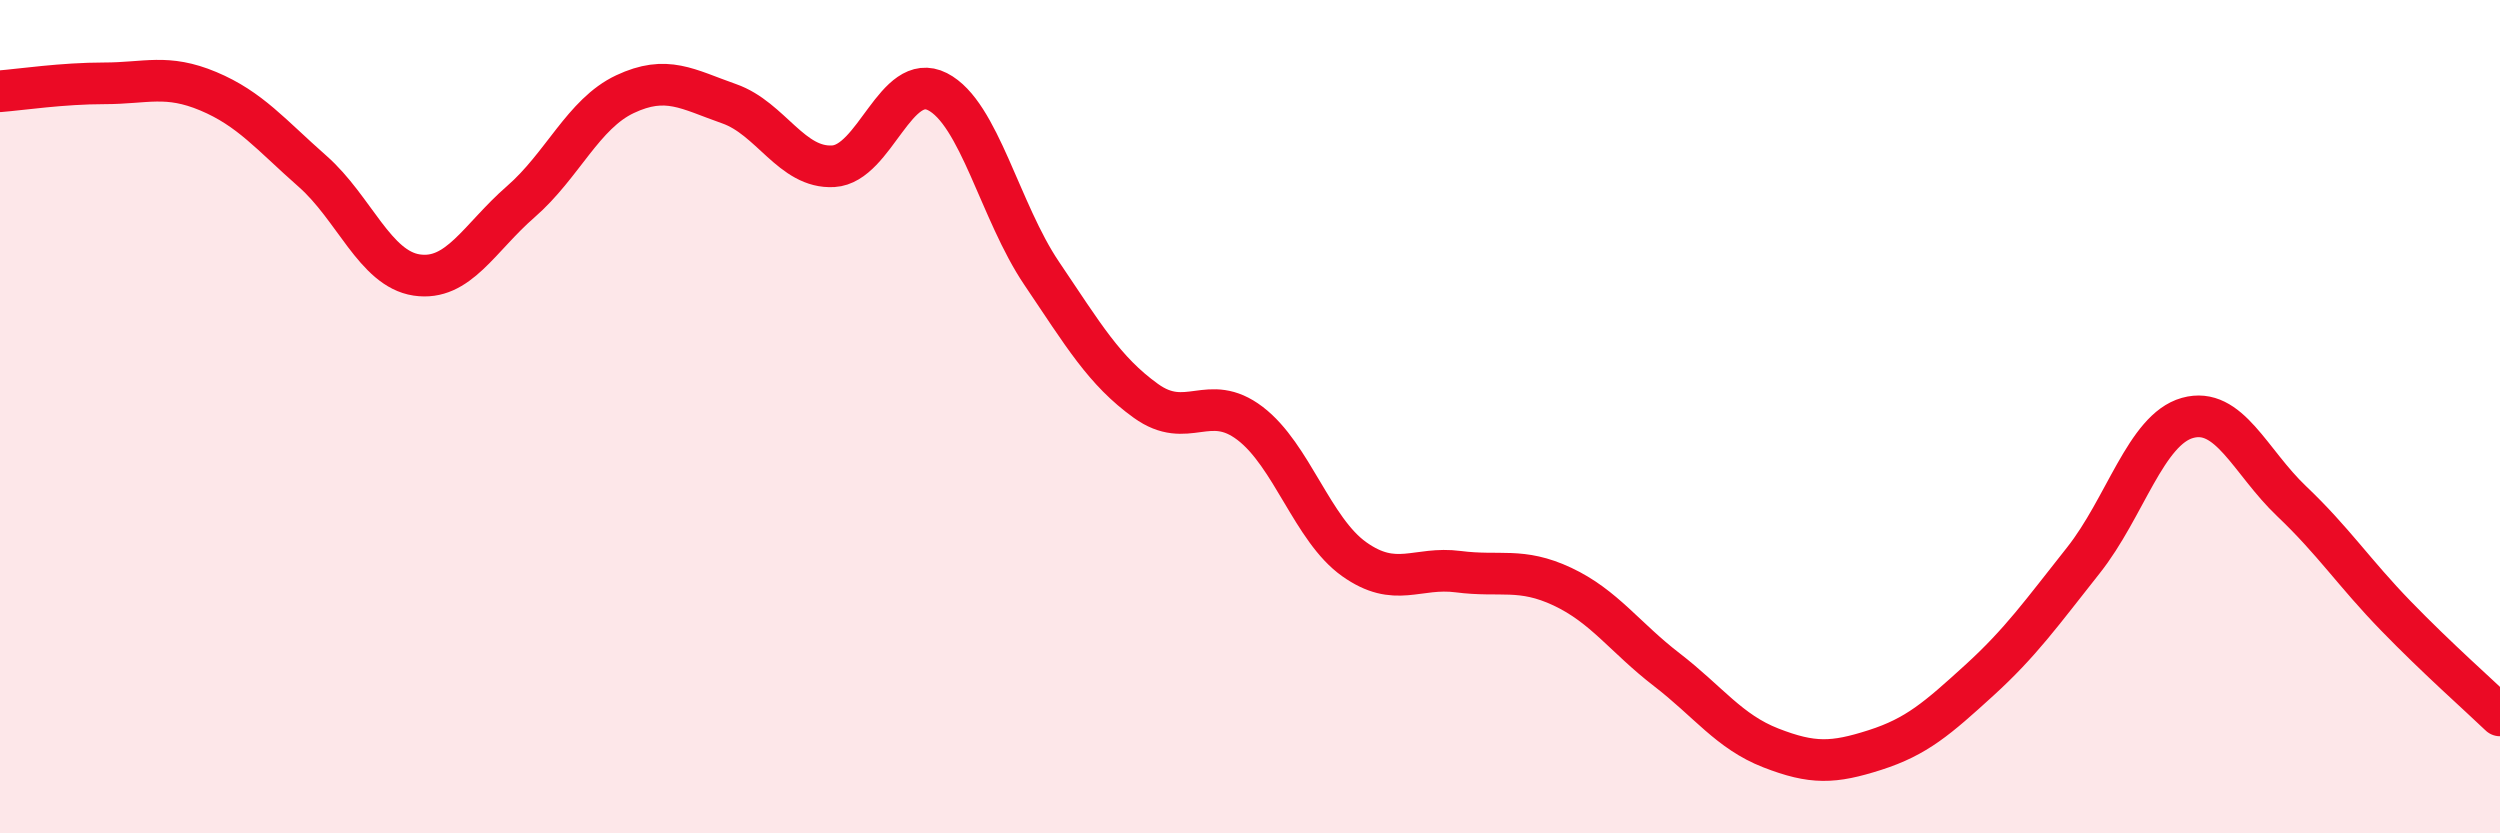
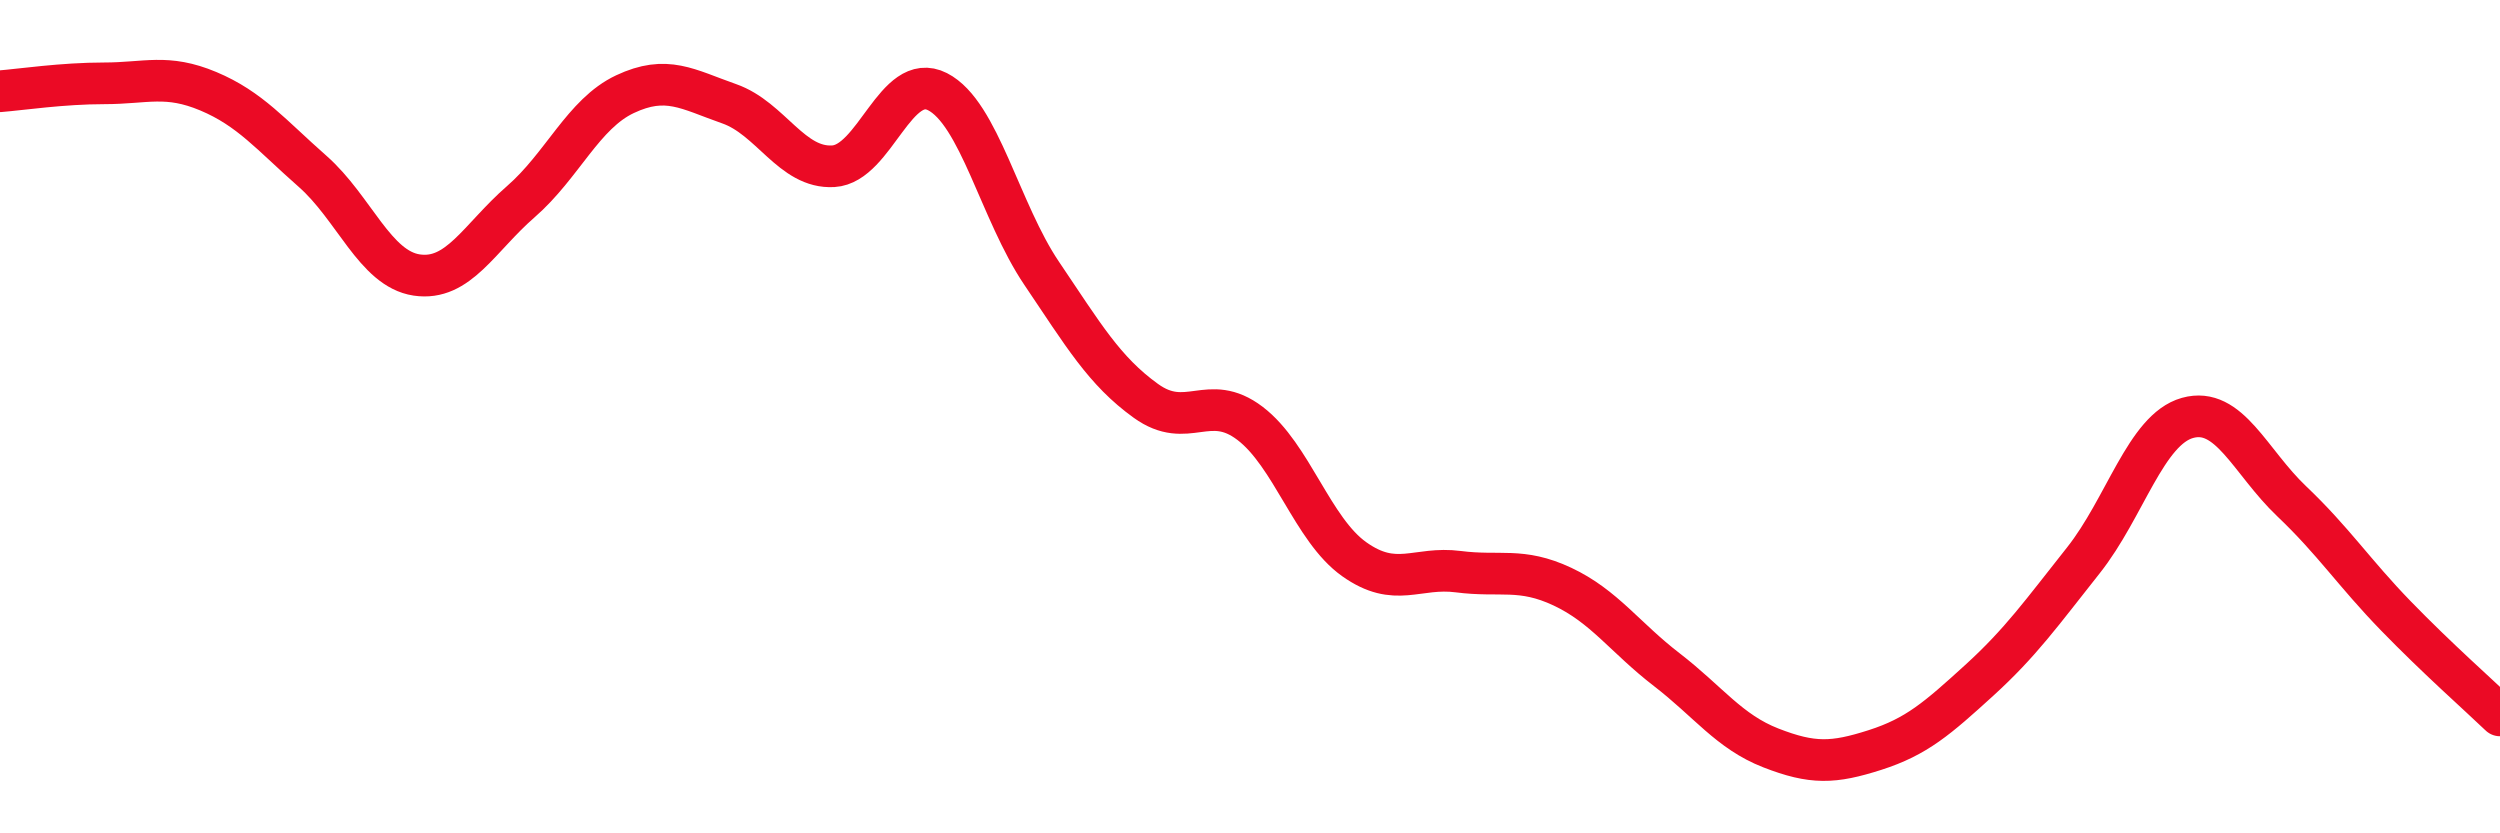
<svg xmlns="http://www.w3.org/2000/svg" width="60" height="20" viewBox="0 0 60 20">
-   <path d="M 0,2.19 C 0.5,2.15 1.5,2 2.5,2 C 3.5,2 4,1.77 5,2.19 C 6,2.61 6.5,3.23 7.5,4.11 C 8.5,4.99 9,6.45 10,6.6 C 11,6.75 11.5,5.71 12.5,4.84 C 13.5,3.97 14,2.73 15,2.26 C 16,1.79 16.5,2.14 17.5,2.49 C 18.5,2.84 19,4.05 20,3.99 C 21,3.93 21.5,1.69 22.5,2.2 C 23.5,2.71 24,5.08 25,6.56 C 26,8.04 26.5,8.9 27.5,9.62 C 28.5,10.34 29,9.4 30,10.16 C 31,10.92 31.5,12.71 32.5,13.42 C 33.5,14.13 34,13.59 35,13.72 C 36,13.85 36.5,13.61 37.5,14.08 C 38.5,14.55 39,15.3 40,16.07 C 41,16.84 41.5,17.56 42.5,17.95 C 43.5,18.34 44,18.32 45,18 C 46,17.68 46.5,17.24 47.5,16.33 C 48.5,15.42 49,14.71 50,13.45 C 51,12.19 51.5,10.31 52.5,10.03 C 53.5,9.75 54,11.08 55,12.03 C 56,12.98 56.5,13.75 57.5,14.78 C 58.5,15.81 59.5,16.69 60,17.17L60 20L0 20Z" fill="#EB0A25" opacity="0.1" stroke-linecap="round" stroke-linejoin="round" />
  <path d="M 0,2.19 C 0.5,2.15 1.5,2 2.5,2 C 3.5,2 4,1.77 5,2.19 C 6,2.61 6.5,3.23 7.5,4.11 C 8.5,4.99 9,6.45 10,6.6 C 11,6.75 11.5,5.71 12.5,4.84 C 13.5,3.97 14,2.73 15,2.26 C 16,1.79 16.5,2.14 17.5,2.49 C 18.5,2.84 19,4.05 20,3.99 C 21,3.93 21.5,1.69 22.5,2.2 C 23.5,2.71 24,5.08 25,6.56 C 26,8.04 26.5,8.9 27.5,9.62 C 28.5,10.34 29,9.4 30,10.16 C 31,10.92 31.5,12.71 32.5,13.42 C 33.5,14.13 34,13.59 35,13.72 C 36,13.85 36.5,13.61 37.5,14.08 C 38.5,14.55 39,15.3 40,16.07 C 41,16.84 41.5,17.56 42.5,17.95 C 43.5,18.34 44,18.32 45,18 C 46,17.68 46.5,17.24 47.5,16.33 C 48.5,15.42 49,14.71 50,13.45 C 51,12.19 51.5,10.31 52.5,10.03 C 53.5,9.75 54,11.08 55,12.03 C 56,12.98 56.5,13.75 57.5,14.78 C 58.5,15.81 59.5,16.69 60,17.17" stroke="#EB0A25" stroke-width="1" fill="none" stroke-linecap="round" stroke-linejoin="round" />
</svg>